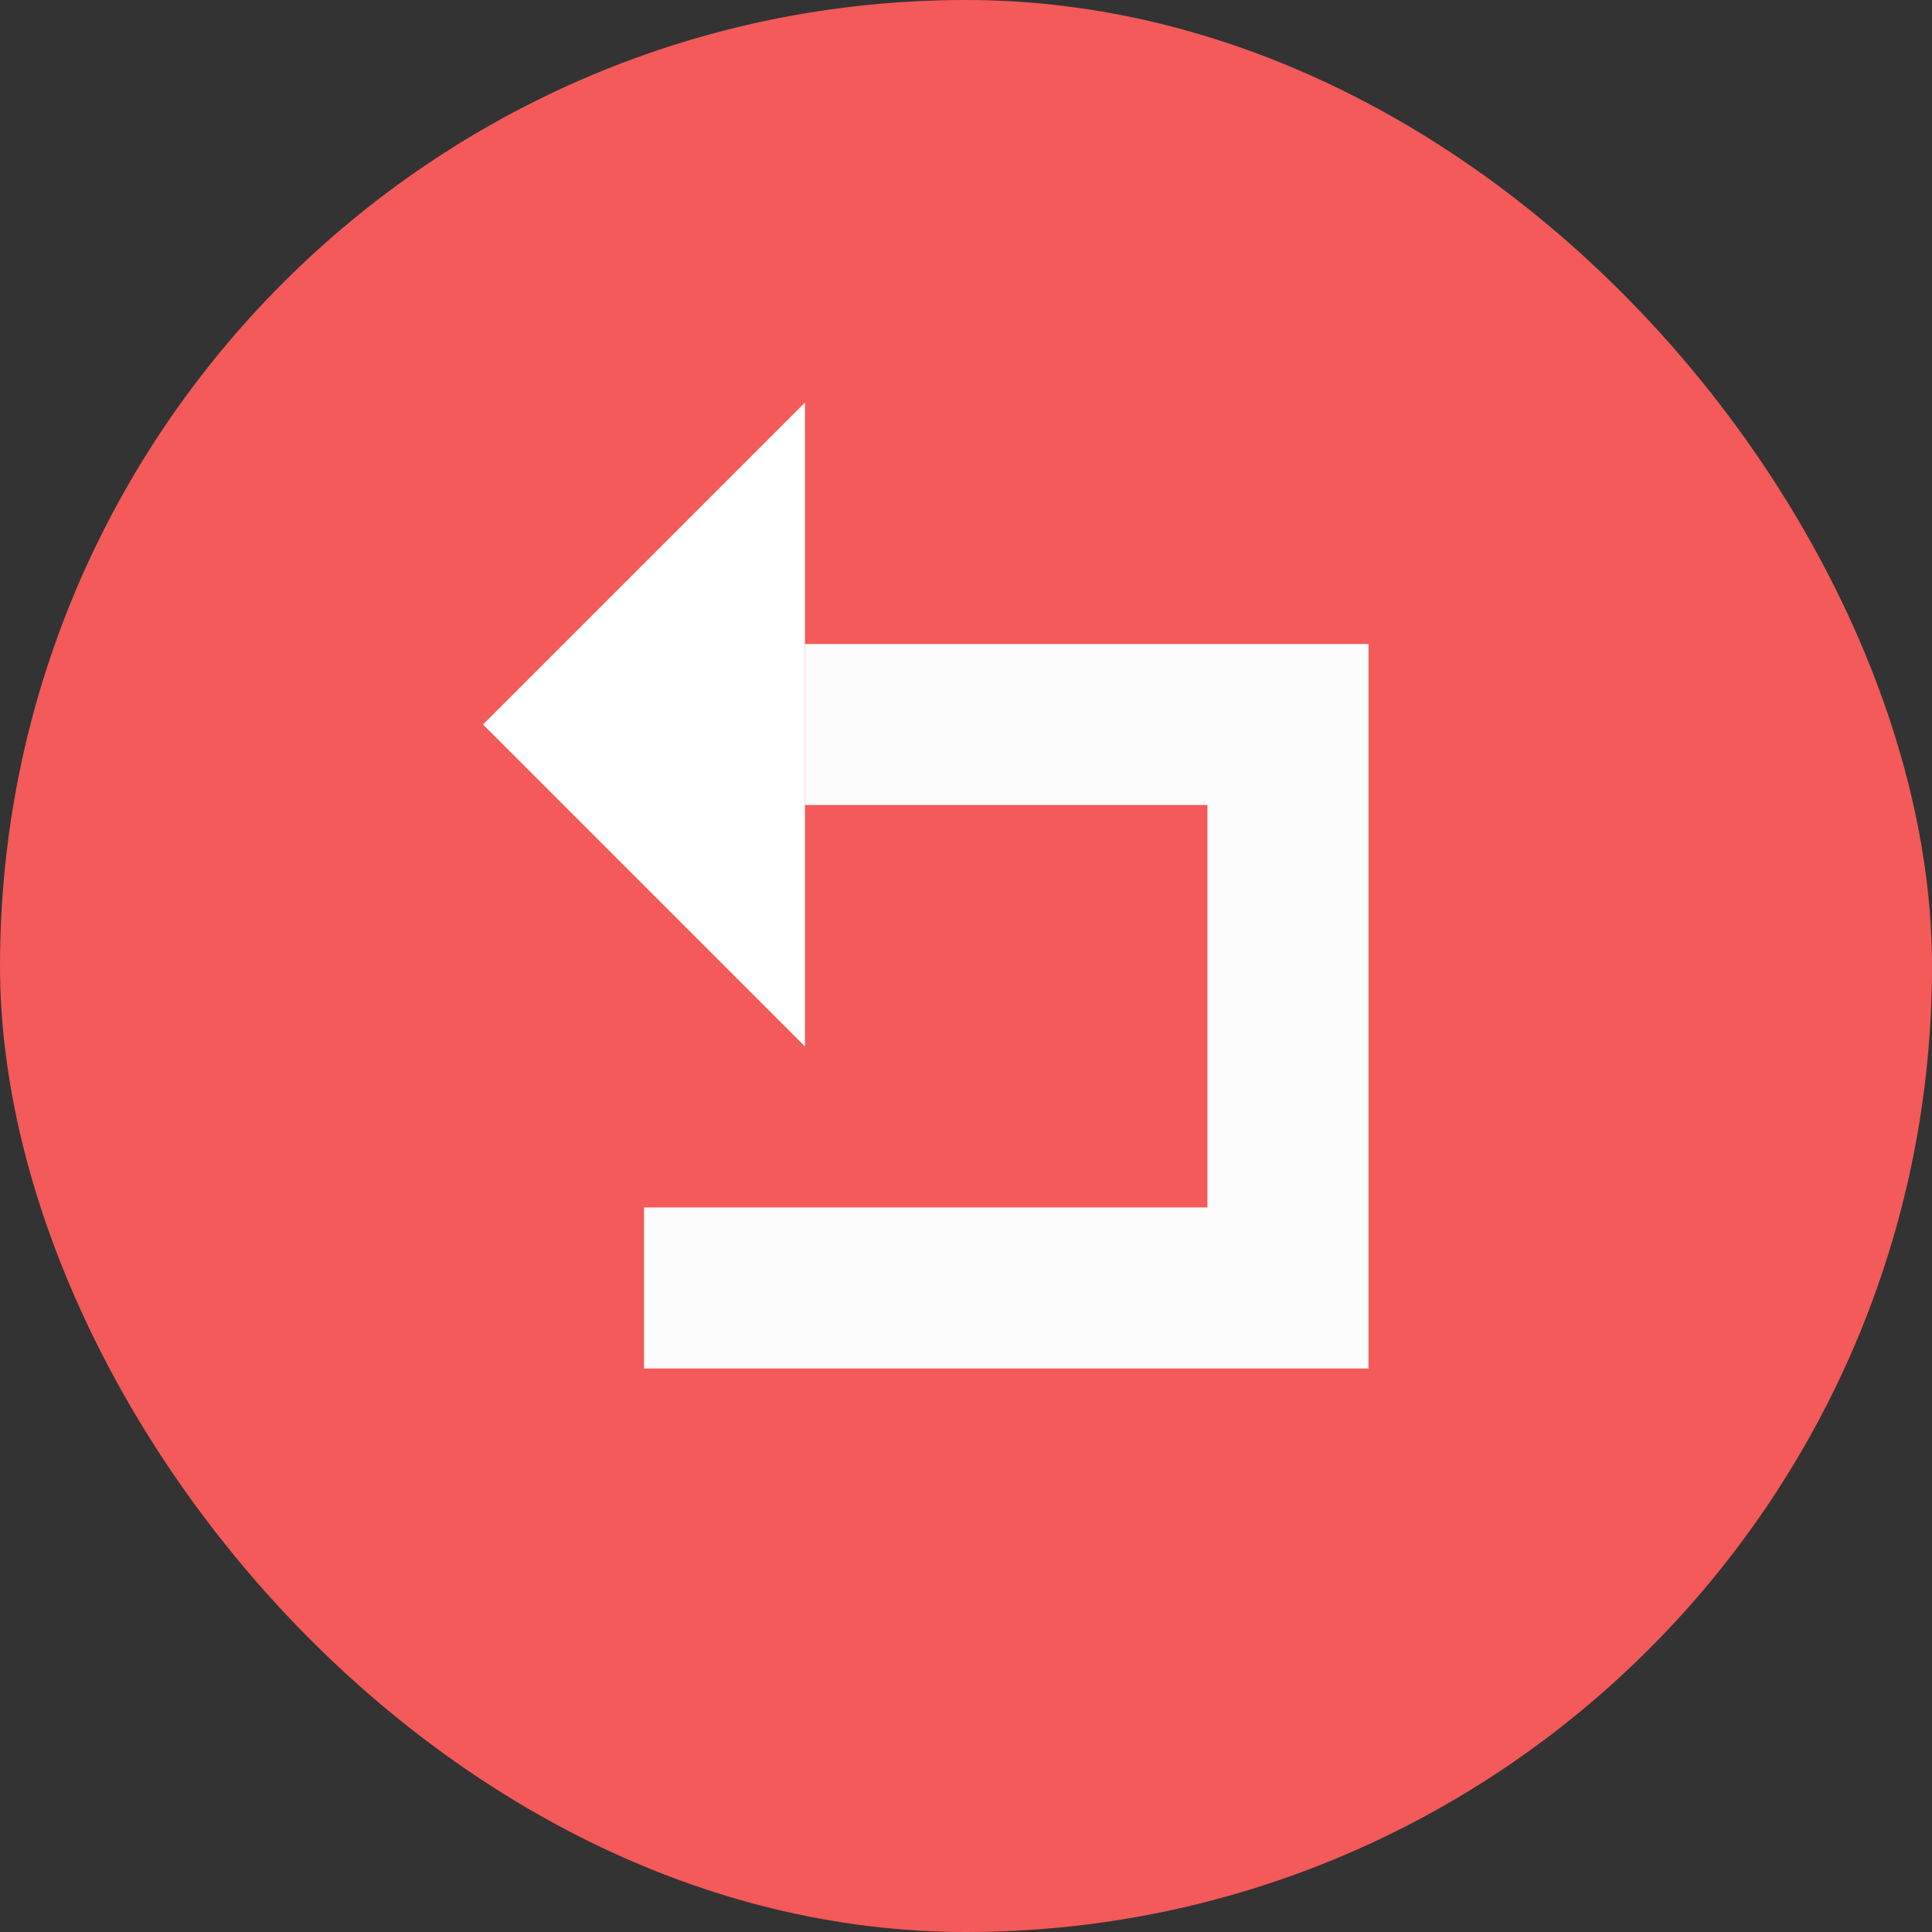
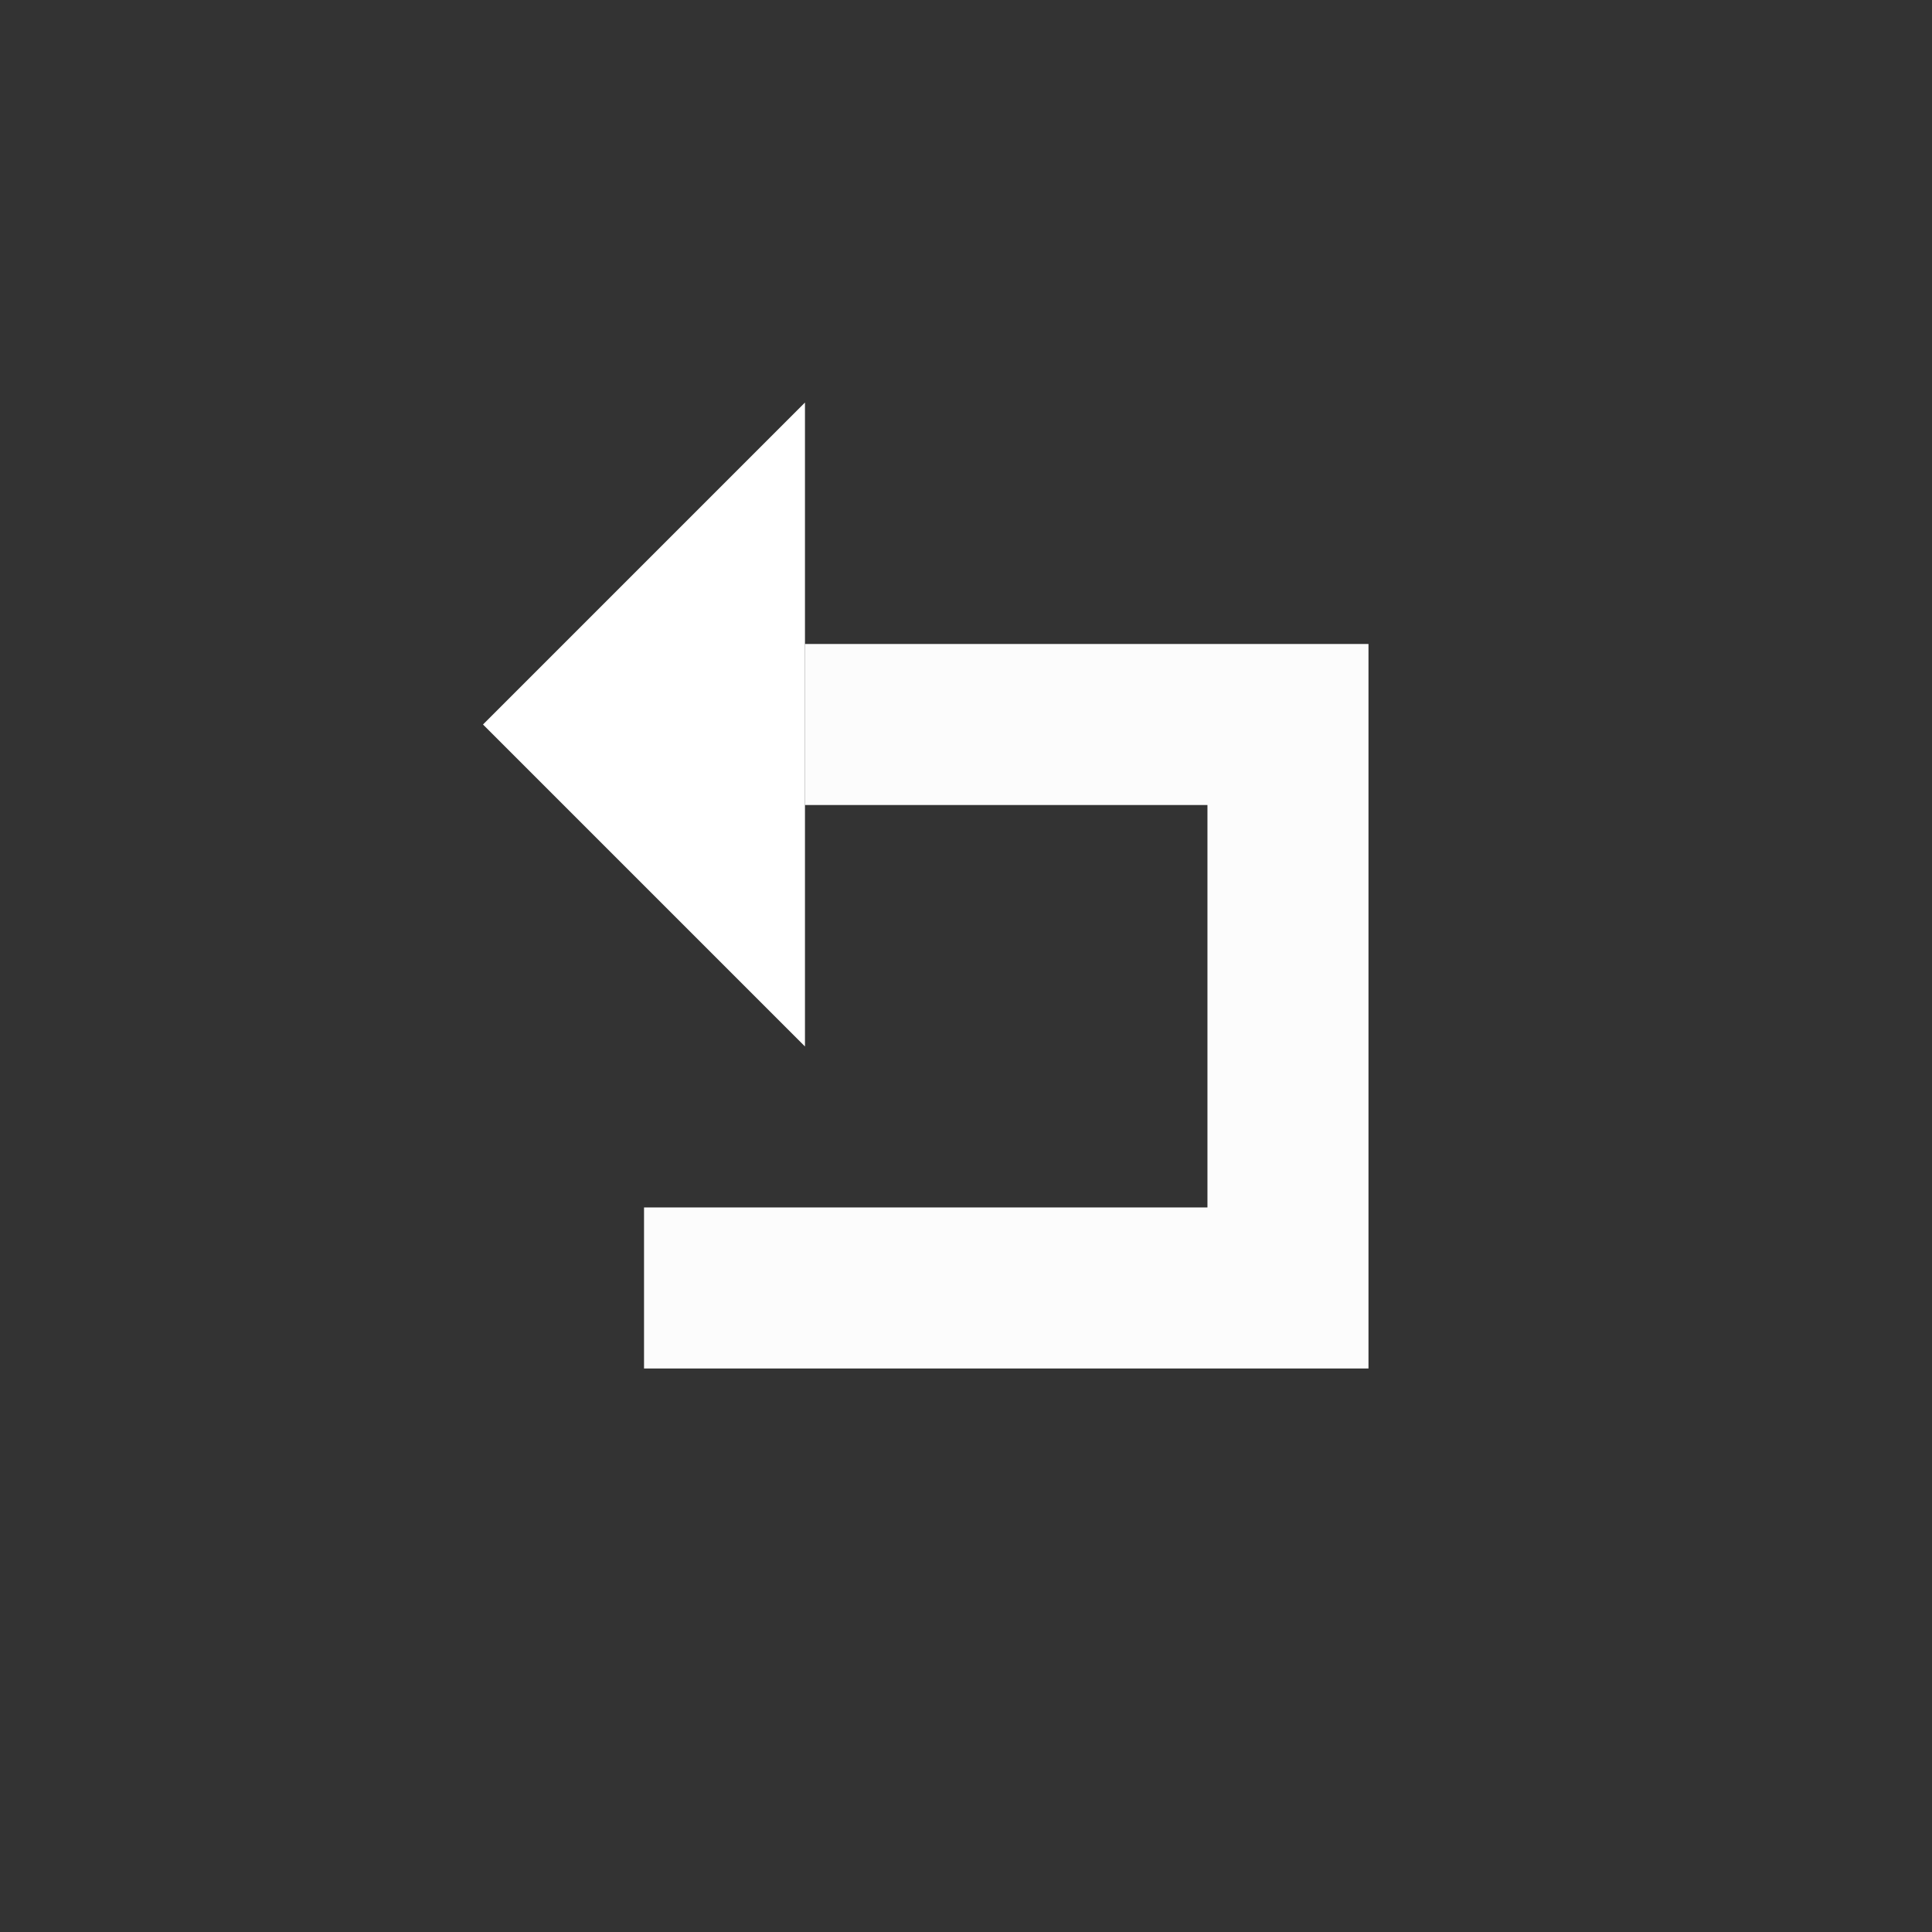
<svg xmlns="http://www.w3.org/2000/svg" width="20px" height="20px" viewBox="0 0 20 20" version="1.1">
  <rect x="0" y="0" width="20" height="20" fill="#333333" stroke="none" />
  <title>icon/驳回@svg</title>
  <desc>Created with Sketch.</desc>
  <g id="工作流（激活）" stroke="none" stroke-width="1" fill="none" fill-rule="evenodd">
    <g id="状态标签（多语言）" transform="translate(-414, -540)">
      <g id="驳回" transform="translate(414, 540)">
-         <rect id="矩形备份" fill="#F35A59" fill-rule="evenodd" x="0" y="0" width="20" height="20" rx="10" />
        <polyline id="路径-5" stroke="#FCFCFC" stroke-width="1.667" points="8.333 7.5 13.333 7.5 13.333 13.333 6.667 13.333" />
        <polygon id="路径-4" fill="#FFFFFF" fill-rule="evenodd" points="8.333 4.167 8.333 10.833 5 7.5" />
      </g>
    </g>
  </g>
</svg>